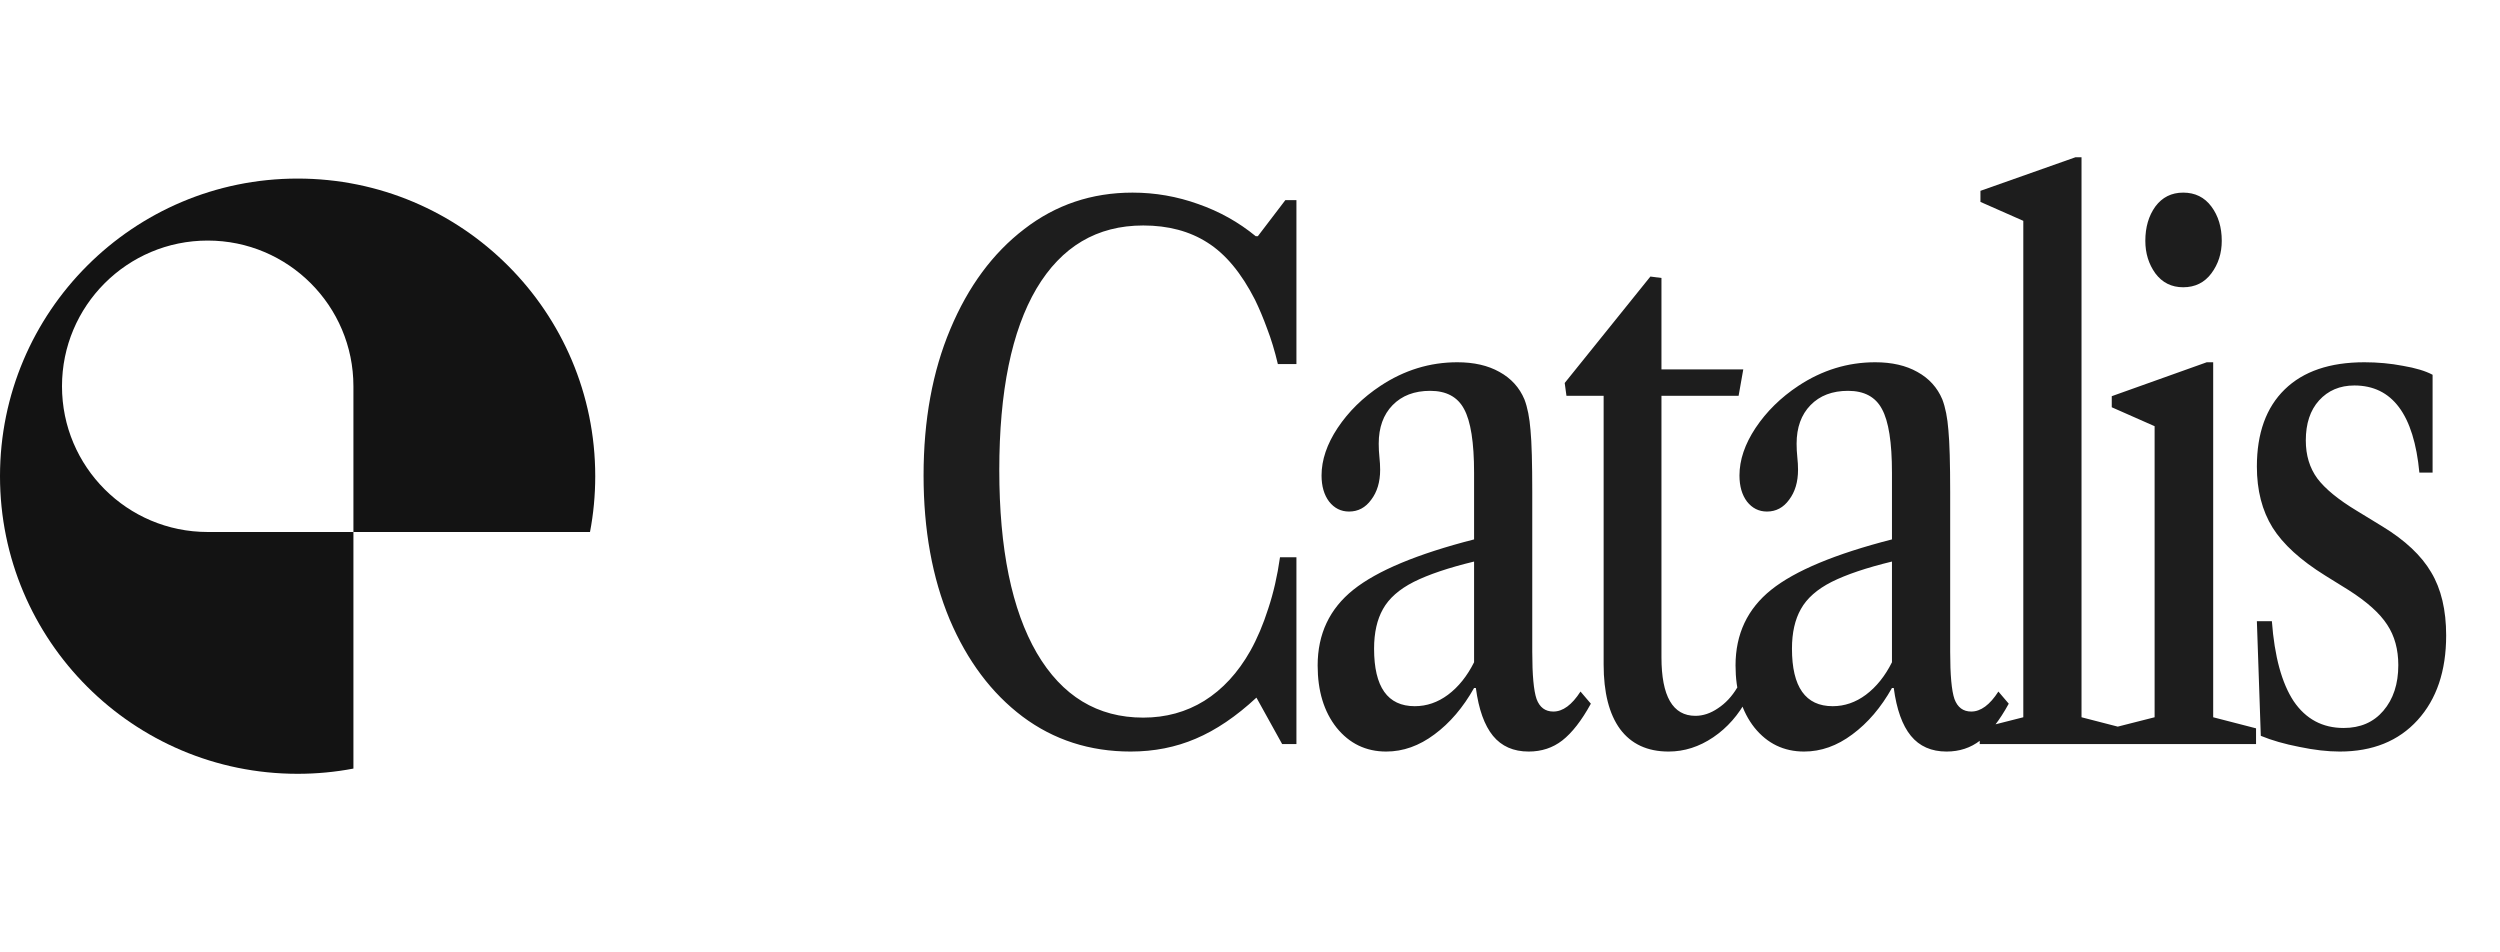
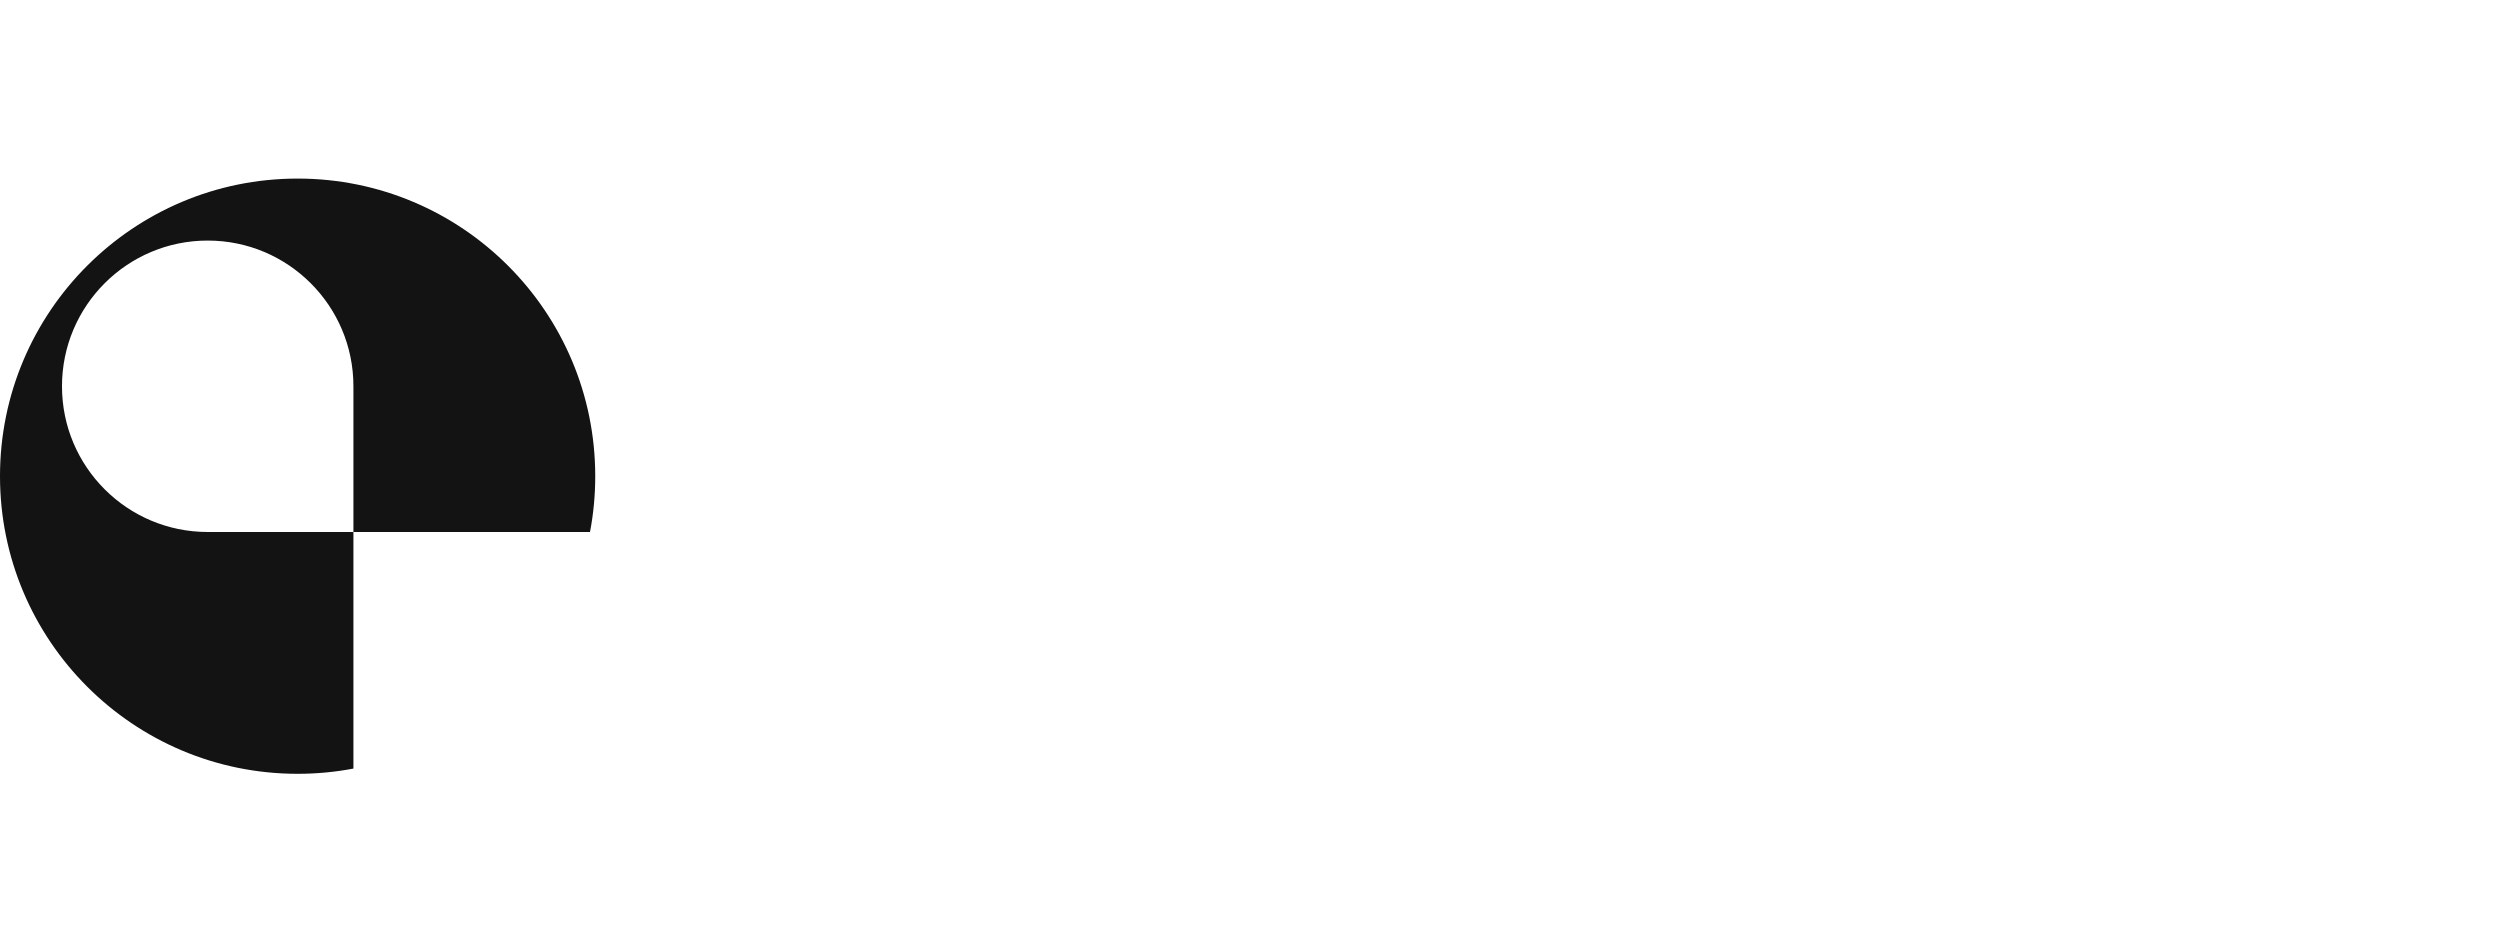
<svg xmlns="http://www.w3.org/2000/svg" width="84" height="32" viewBox="0 0 84 32" fill="none">
  <path d="M10 6C15.523 6 20 10.477 20 16C20 16.641 19.94 17.268 19.824 17.875H11.875V25.824C11.268 25.94 10.641 26 10 26C4.477 26 0 21.523 0 16C0 10.477 4.477 6 10 6ZM6.979 8.083C4.275 8.083 2.083 10.275 2.083 12.979C2.083 15.683 4.275 17.875 6.979 17.875H11.875V12.979C11.875 10.275 9.683 8.083 6.979 8.083Z" fill="#131313" />
-   <path d="M37.992 25.252C36.616 25.252 35.404 24.86 34.356 24.076C33.316 23.292 32.5 22.204 31.908 20.812C31.324 19.412 31.032 17.8 31.032 15.976C31.032 14.12 31.332 12.48 31.932 11.056C32.532 9.624 33.36 8.504 34.416 7.696C35.472 6.88 36.684 6.472 38.052 6.472C38.812 6.472 39.548 6.6 40.26 6.856C40.972 7.104 41.616 7.464 42.192 7.936H42.264L43.188 6.724H43.56V12.232H42.936C42.832 11.792 42.712 11.396 42.576 11.044C42.448 10.692 42.312 10.368 42.168 10.072C41.712 9.176 41.18 8.536 40.572 8.152C39.972 7.768 39.252 7.576 38.412 7.576C36.86 7.576 35.664 8.284 34.824 9.7C33.992 11.116 33.576 13.148 33.576 15.796C33.576 18.444 33.996 20.492 34.836 21.94C35.684 23.388 36.876 24.112 38.412 24.112C39.172 24.112 39.856 23.924 40.464 23.548C41.08 23.164 41.596 22.604 42.012 21.868C42.244 21.452 42.444 20.98 42.612 20.452C42.788 19.924 42.92 19.348 43.008 18.724H43.56V25H43.08L42.216 23.44C41.536 24.072 40.856 24.532 40.176 24.82C39.504 25.108 38.776 25.252 37.992 25.252ZM46.577 25.252C45.897 25.252 45.34 24.984 44.908 24.448C44.484 23.912 44.273 23.216 44.273 22.36C44.273 21.304 44.672 20.456 45.472 19.816C46.273 19.176 47.624 18.612 49.529 18.124V15.88C49.529 14.864 49.416 14.152 49.193 13.744C48.977 13.336 48.596 13.132 48.053 13.132C47.525 13.132 47.105 13.292 46.792 13.612C46.48 13.932 46.325 14.364 46.325 14.908C46.325 15.06 46.333 15.212 46.349 15.364C46.364 15.508 46.373 15.648 46.373 15.784C46.373 16.192 46.273 16.528 46.072 16.792C45.88 17.056 45.633 17.188 45.328 17.188C45.056 17.188 44.833 17.076 44.657 16.852C44.489 16.628 44.404 16.336 44.404 15.976C44.404 15.456 44.584 14.924 44.944 14.38C45.312 13.828 45.792 13.356 46.385 12.964C47.184 12.436 48.044 12.172 48.965 12.172C49.525 12.172 49.996 12.28 50.38 12.496C50.773 12.712 51.053 13.02 51.221 13.42C51.325 13.692 51.392 14.036 51.425 14.452C51.465 14.868 51.484 15.564 51.484 16.54V21.904C51.484 22.68 51.532 23.208 51.629 23.488C51.733 23.768 51.92 23.908 52.193 23.908C52.513 23.908 52.816 23.684 53.105 23.236L53.453 23.644C53.141 24.212 52.821 24.624 52.492 24.88C52.172 25.128 51.797 25.252 51.364 25.252C50.852 25.252 50.453 25.076 50.164 24.724C49.877 24.372 49.684 23.836 49.589 23.116H49.529C49.16 23.772 48.717 24.292 48.197 24.676C47.684 25.06 47.145 25.252 46.577 25.252ZM47.536 23.728C47.937 23.728 48.309 23.6 48.653 23.344C49.005 23.08 49.297 22.716 49.529 22.252V18.868C48.672 19.076 47.996 19.304 47.501 19.552C47.013 19.8 46.669 20.104 46.468 20.464C46.269 20.816 46.169 21.26 46.169 21.796C46.169 23.084 46.624 23.728 47.536 23.728ZM56.066 25.252C55.353 25.252 54.809 25 54.434 24.496C54.066 23.992 53.882 23.268 53.882 22.324V13.3H52.633L52.574 12.868L55.453 9.292L55.825 9.34V12.412H58.574L58.417 13.3H55.825V22.084C55.825 23.396 56.206 24.052 56.965 24.052C57.221 24.052 57.474 23.968 57.721 23.8C57.977 23.632 58.194 23.4 58.37 23.104L58.706 23.476C58.417 24.02 58.038 24.452 57.566 24.772C57.093 25.092 56.593 25.252 56.066 25.252ZM60.618 25.252C59.938 25.252 59.382 24.984 58.95 24.448C58.526 23.912 58.314 23.216 58.314 22.36C58.314 21.304 58.714 20.456 59.514 19.816C60.314 19.176 61.666 18.612 63.57 18.124V15.88C63.57 14.864 63.458 14.152 63.234 13.744C63.018 13.336 62.638 13.132 62.094 13.132C61.566 13.132 61.146 13.292 60.834 13.612C60.522 13.932 60.366 14.364 60.366 14.908C60.366 15.06 60.374 15.212 60.39 15.364C60.406 15.508 60.414 15.648 60.414 15.784C60.414 16.192 60.314 16.528 60.114 16.792C59.922 17.056 59.674 17.188 59.37 17.188C59.098 17.188 58.874 17.076 58.698 16.852C58.53 16.628 58.446 16.336 58.446 15.976C58.446 15.456 58.626 14.924 58.986 14.38C59.354 13.828 59.834 13.356 60.426 12.964C61.226 12.436 62.086 12.172 63.006 12.172C63.566 12.172 64.038 12.28 64.422 12.496C64.814 12.712 65.094 13.02 65.262 13.42C65.366 13.692 65.434 14.036 65.466 14.452C65.506 14.868 65.526 15.564 65.526 16.54V21.904C65.526 22.68 65.574 23.208 65.67 23.488C65.774 23.768 65.962 23.908 66.234 23.908C66.554 23.908 66.858 23.684 67.146 23.236L67.494 23.644C67.182 24.212 66.862 24.624 66.534 24.88C66.214 25.128 65.838 25.252 65.406 25.252C64.894 25.252 64.494 25.076 64.206 24.724C63.918 24.372 63.726 23.836 63.63 23.116H63.57C63.202 23.772 62.758 24.292 62.238 24.676C61.726 25.06 61.186 25.252 60.618 25.252ZM61.578 23.728C61.978 23.728 62.35 23.6 62.694 23.344C63.046 23.08 63.338 22.716 63.57 22.252V18.868C62.714 19.076 62.038 19.304 61.542 19.552C61.054 19.8 60.71 20.104 60.51 20.464C60.31 20.816 60.21 21.26 60.21 21.796C60.21 23.084 60.666 23.728 61.578 23.728ZM66.519 25V24.472L67.983 24.1V7.42L66.543 6.784V6.412L69.735 5.284H69.939V24.1L71.379 24.472V25H66.519ZM70.931 25V24.472L72.395 24.1V14.32L70.955 13.684V13.312L74.147 12.172H74.363V24.1L75.803 24.472V25H70.931ZM73.355 9.652C72.963 9.652 72.651 9.496 72.419 9.184C72.195 8.872 72.083 8.508 72.083 8.092C72.083 7.636 72.195 7.252 72.419 6.94C72.651 6.628 72.963 6.472 73.355 6.472C73.755 6.472 74.071 6.628 74.303 6.94C74.535 7.252 74.651 7.636 74.651 8.092C74.651 8.508 74.535 8.872 74.303 9.184C74.071 9.496 73.755 9.652 73.355 9.652ZM78.615 25.252C78.207 25.252 77.755 25.2 77.259 25.096C76.763 25 76.331 24.876 75.963 24.724L75.831 20.872H76.335C76.423 22.056 76.667 22.952 77.067 23.56C77.475 24.16 78.035 24.46 78.747 24.46C79.307 24.46 79.751 24.268 80.079 23.884C80.415 23.492 80.583 22.98 80.583 22.348C80.583 21.82 80.459 21.368 80.211 20.992C79.963 20.608 79.531 20.22 78.915 19.828L78.123 19.336C77.299 18.824 76.711 18.288 76.359 17.728C76.007 17.16 75.831 16.476 75.831 15.676C75.831 14.556 76.143 13.692 76.767 13.084C77.391 12.476 78.283 12.172 79.443 12.172C79.891 12.172 80.323 12.212 80.739 12.292C81.163 12.364 81.495 12.464 81.735 12.592V15.88H81.291C81.107 13.928 80.379 12.952 79.107 12.952C78.619 12.952 78.223 13.12 77.919 13.456C77.623 13.784 77.475 14.232 77.475 14.8C77.475 15.296 77.603 15.72 77.859 16.072C78.123 16.424 78.567 16.788 79.191 17.164L80.055 17.692C80.815 18.156 81.359 18.668 81.687 19.228C82.023 19.788 82.191 20.496 82.191 21.352C82.191 22.544 81.871 23.492 81.231 24.196C80.591 24.9 79.719 25.252 78.615 25.252Z" fill="#1D1D1D" />
</svg>